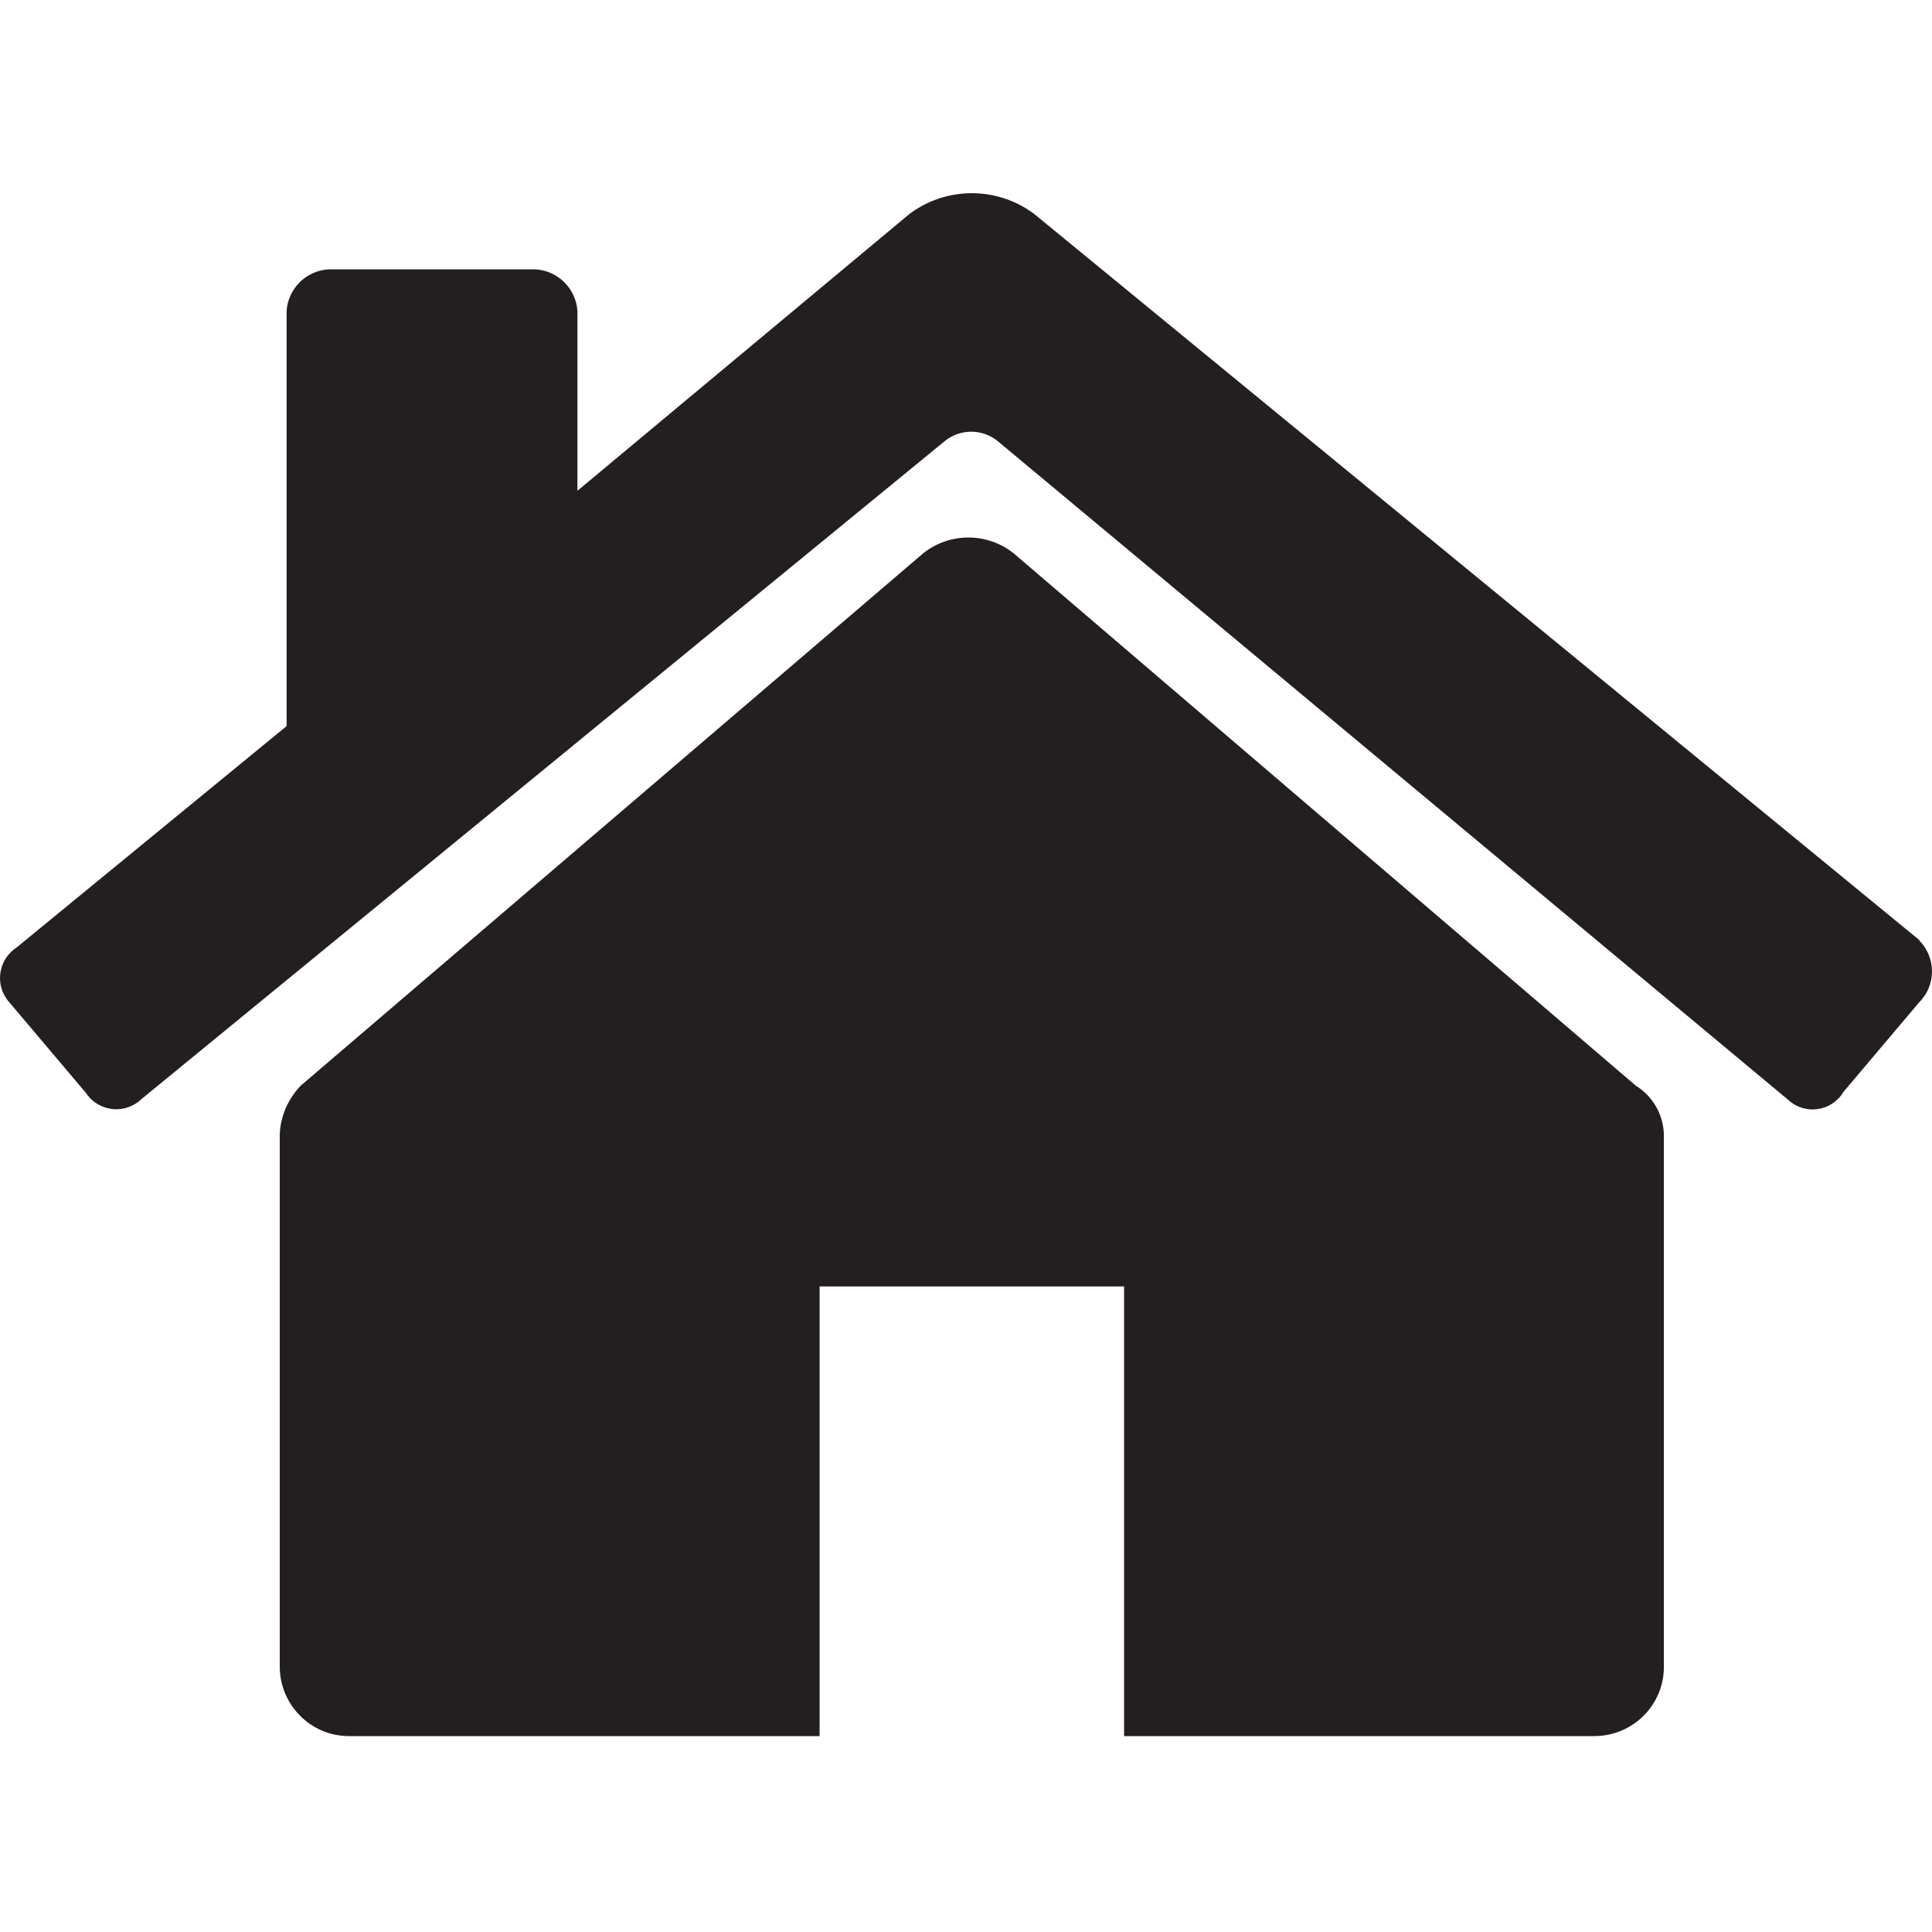
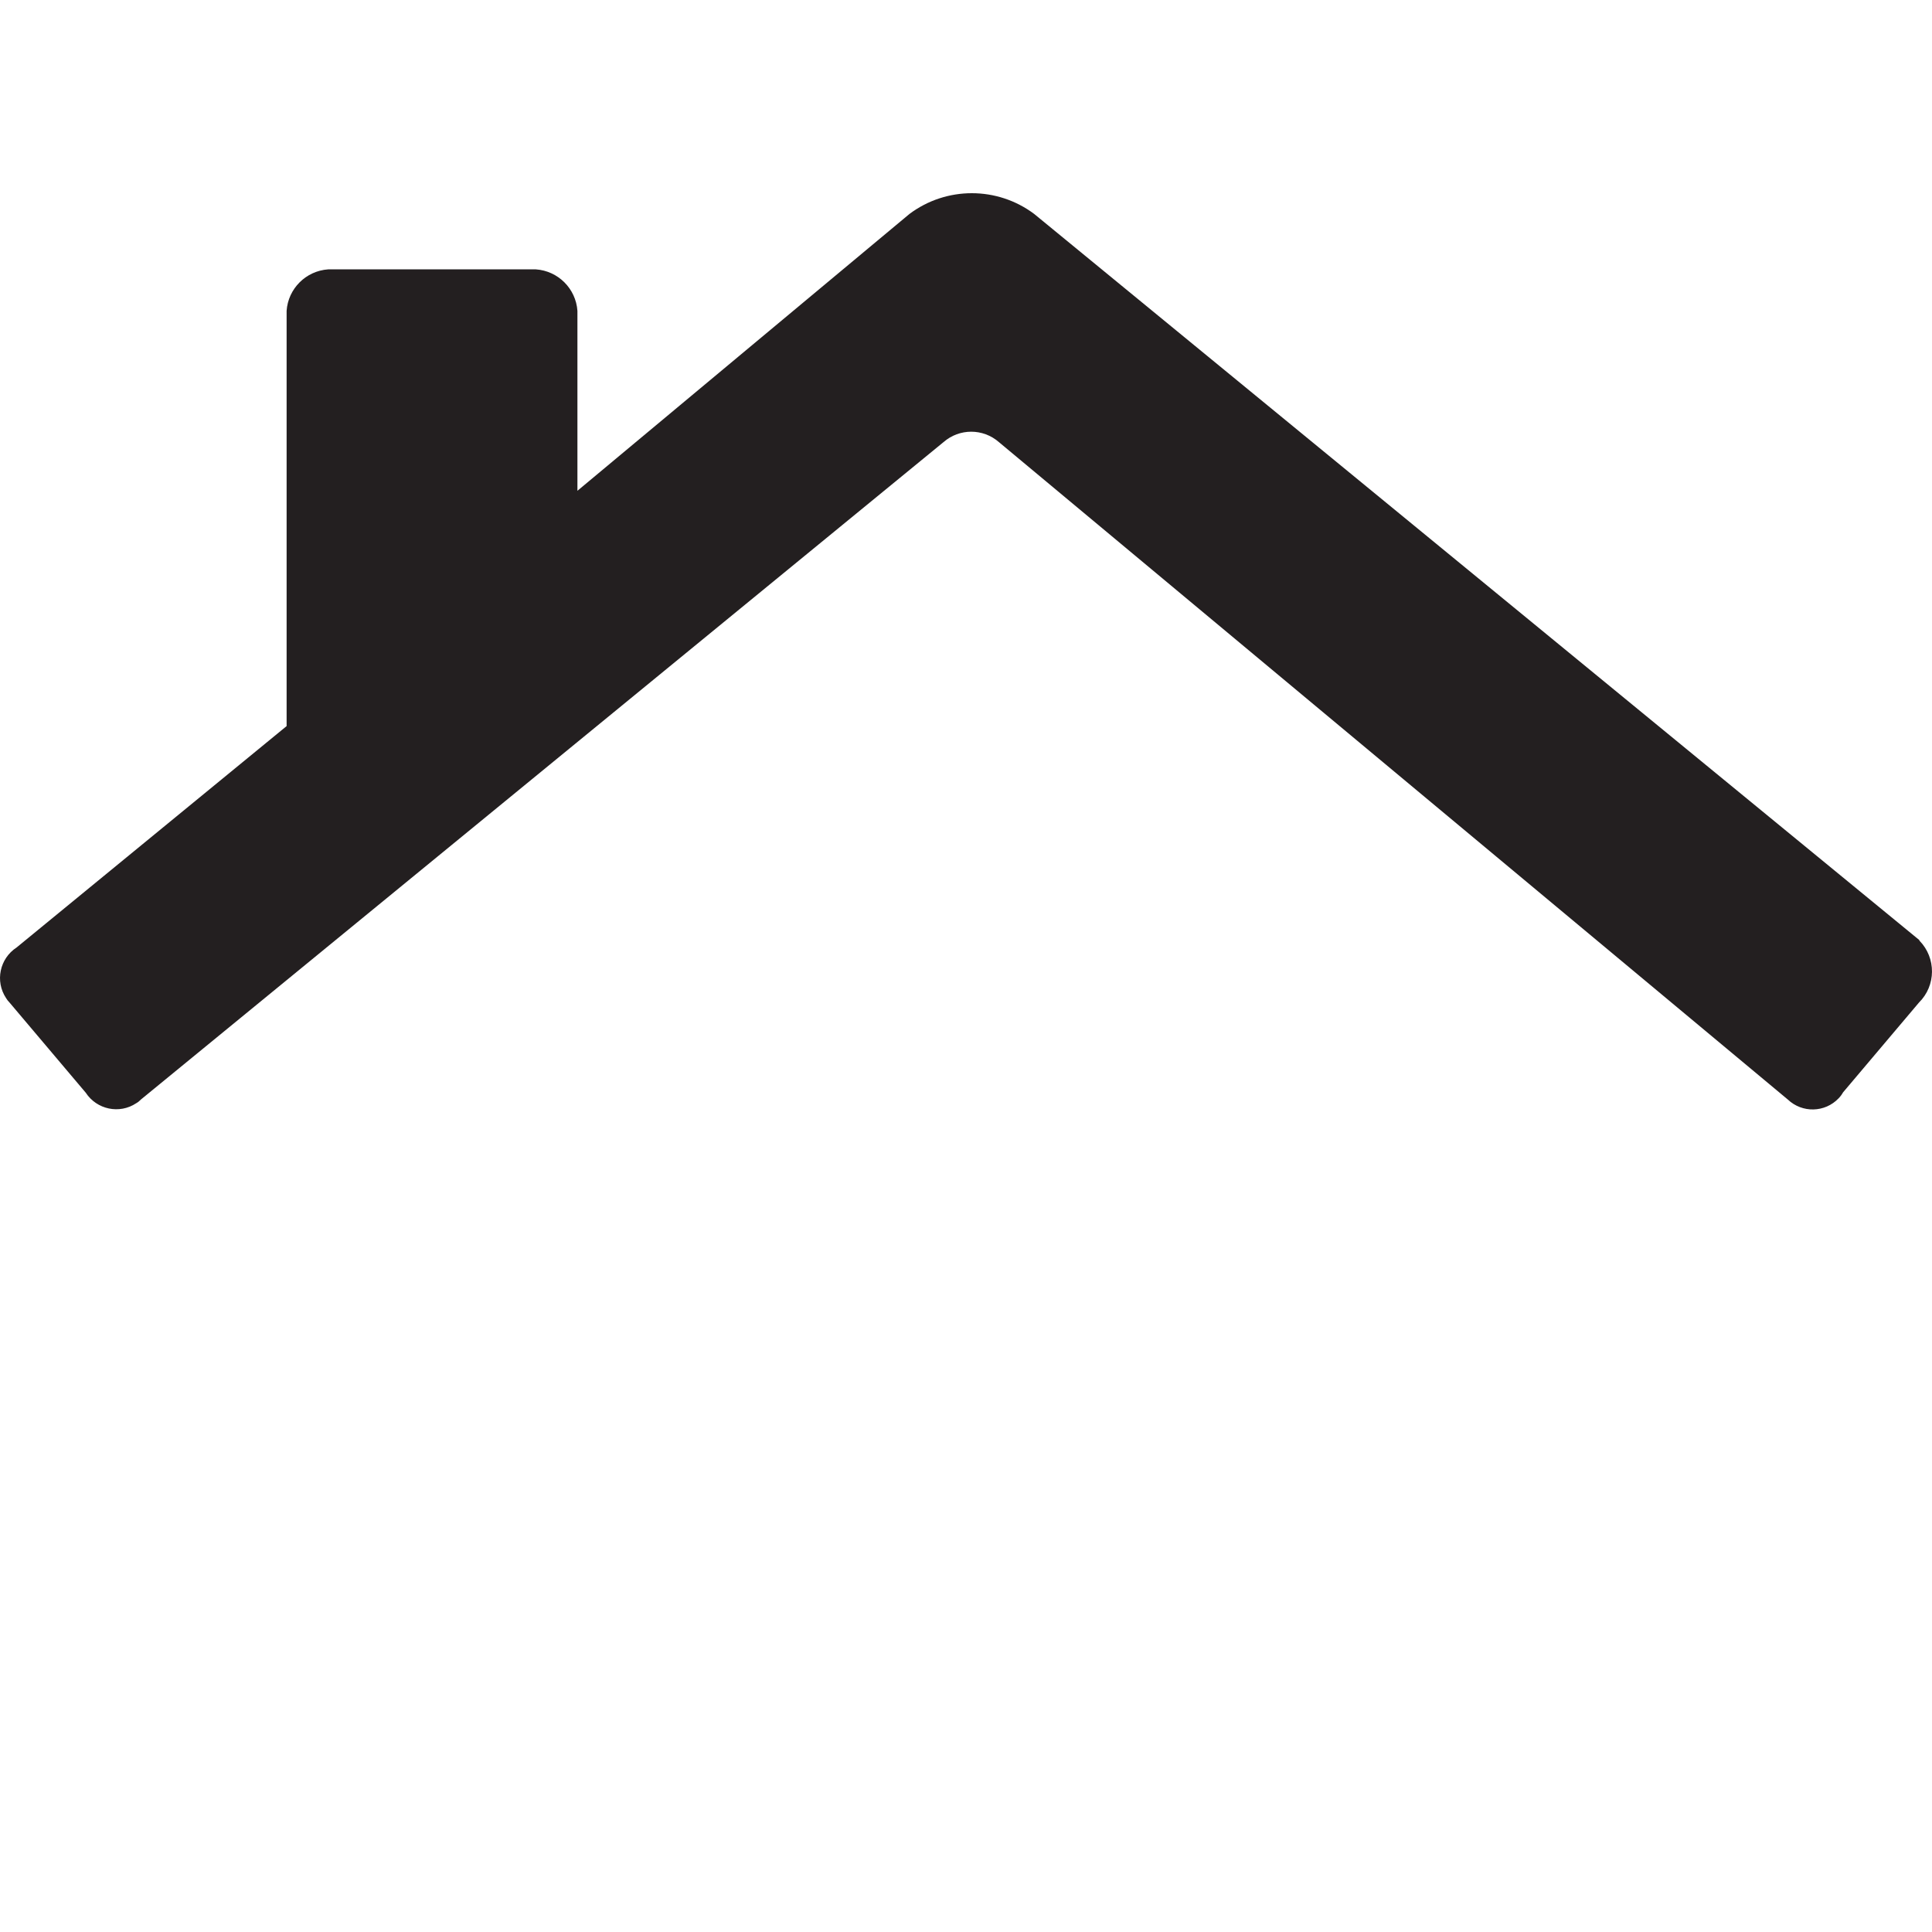
<svg xmlns="http://www.w3.org/2000/svg" width="40px" height="40px" viewBox="0 0 40 40" version="1.1">
  <title>Icon/Logement</title>
  <g id="Icon/Logement" stroke="none" stroke-width="1" fill="none" fill-rule="evenodd">
    <g id="univers-logement" transform="translate(0, 4)" fill="#231F20" fill-rule="nonzero">
      <path d="M39.746,15.47 L21.411,0.429 C20.647,-0.143 19.594,-0.143 18.83,0.429 L11.955,6.161 L11.955,2.437 C11.924,1.977 11.555,1.608 11.095,1.577 L6.794,1.577 C6.334,1.608 5.964,1.977 5.934,2.437 L5.934,11.033 L0.343,15.617 C-0.006,15.845 -0.107,16.315 0.126,16.665 C0.146,16.7 0.171,16.73 0.201,16.761 L1.775,18.623 C2.003,18.972 2.473,19.073 2.822,18.84 C2.858,18.82 2.888,18.795 2.918,18.764 L19.534,5.154 C19.863,4.866 20.353,4.866 20.682,5.154 L37.014,18.764 C37.313,19.048 37.783,19.037 38.067,18.739 C38.102,18.703 38.132,18.663 38.158,18.617 L39.731,16.756 C40.085,16.406 40.09,15.835 39.741,15.476 C39.736,15.47 39.736,15.47 39.731,15.465 L39.746,15.47 Z" id="Tracé_8499" />
-       <path d="M33.872,18.481 L20.981,7.451 C20.434,7.021 19.665,7.021 19.119,7.451 L6.222,18.481 C5.964,18.754 5.807,19.108 5.792,19.483 L5.792,30.512 C5.797,31.301 6.435,31.944 7.224,31.944 L16.969,31.944 L16.969,22.635 L23.273,22.635 L23.273,31.944 L33.017,31.944 C33.807,31.939 34.449,31.301 34.449,30.512 L34.449,19.483 C34.434,19.073 34.221,18.698 33.872,18.481 L33.872,18.481 Z" id="Tracé_8500" />
    </g>
  </g>
</svg>